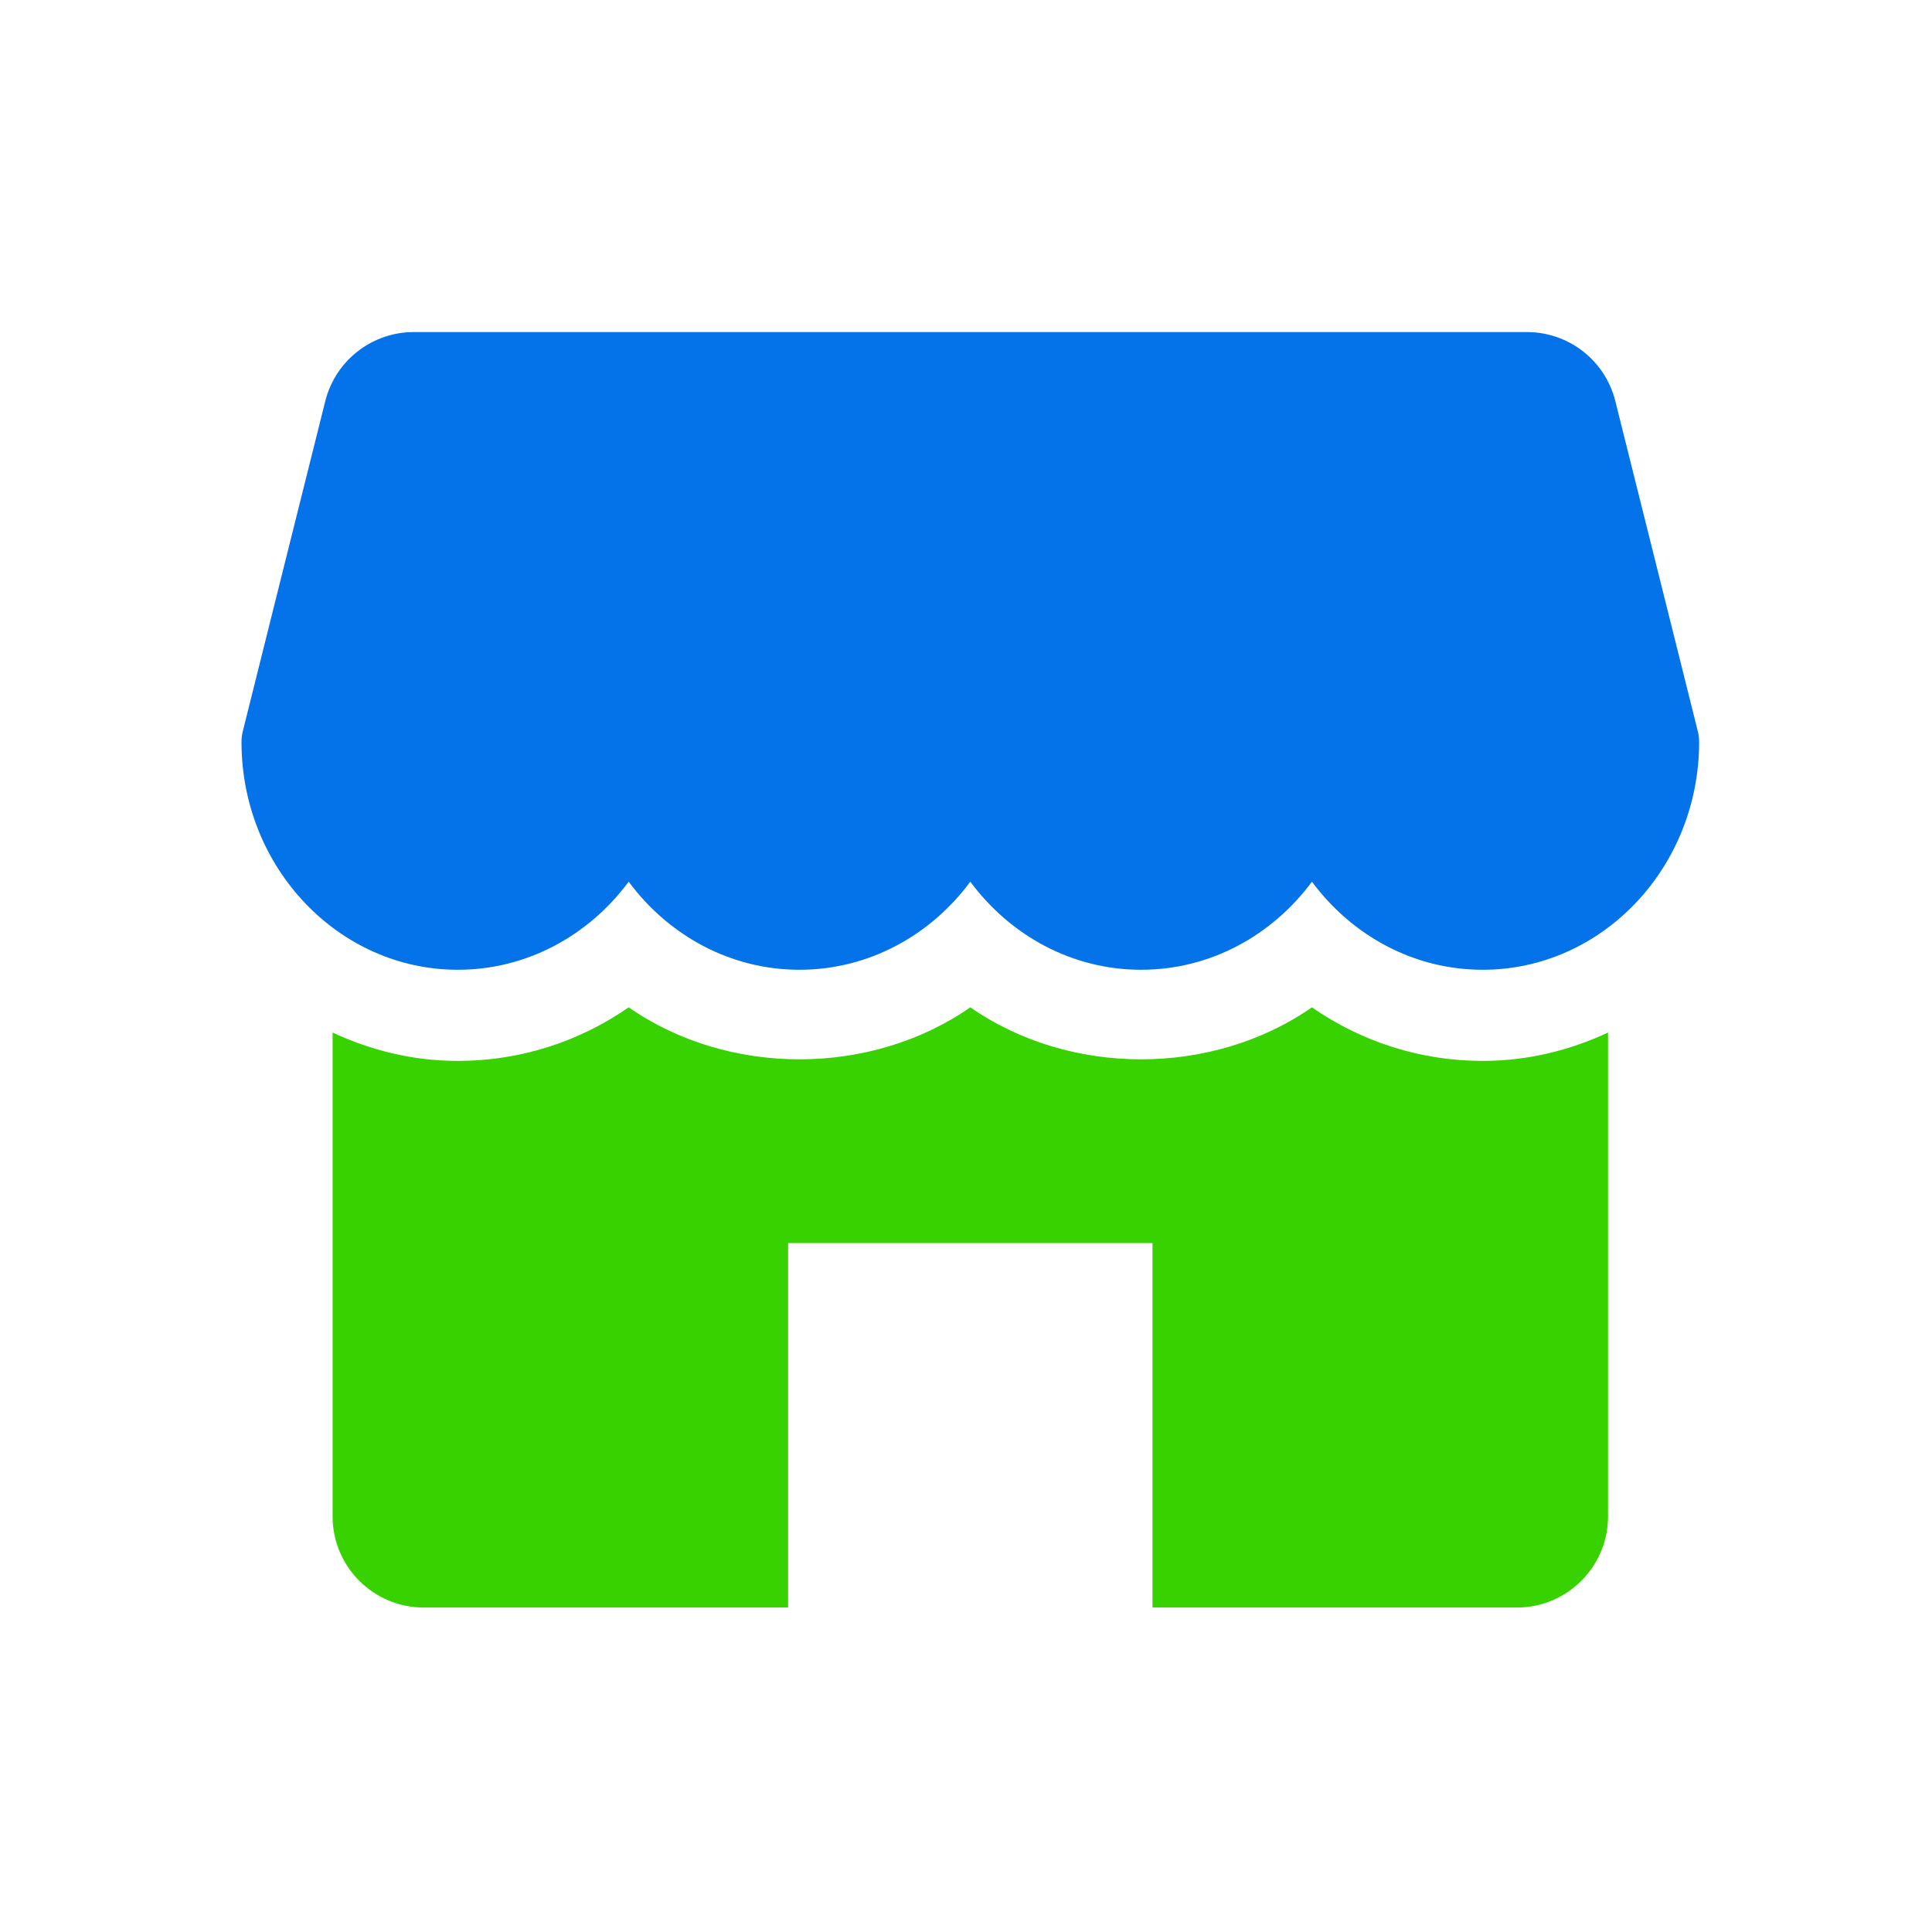
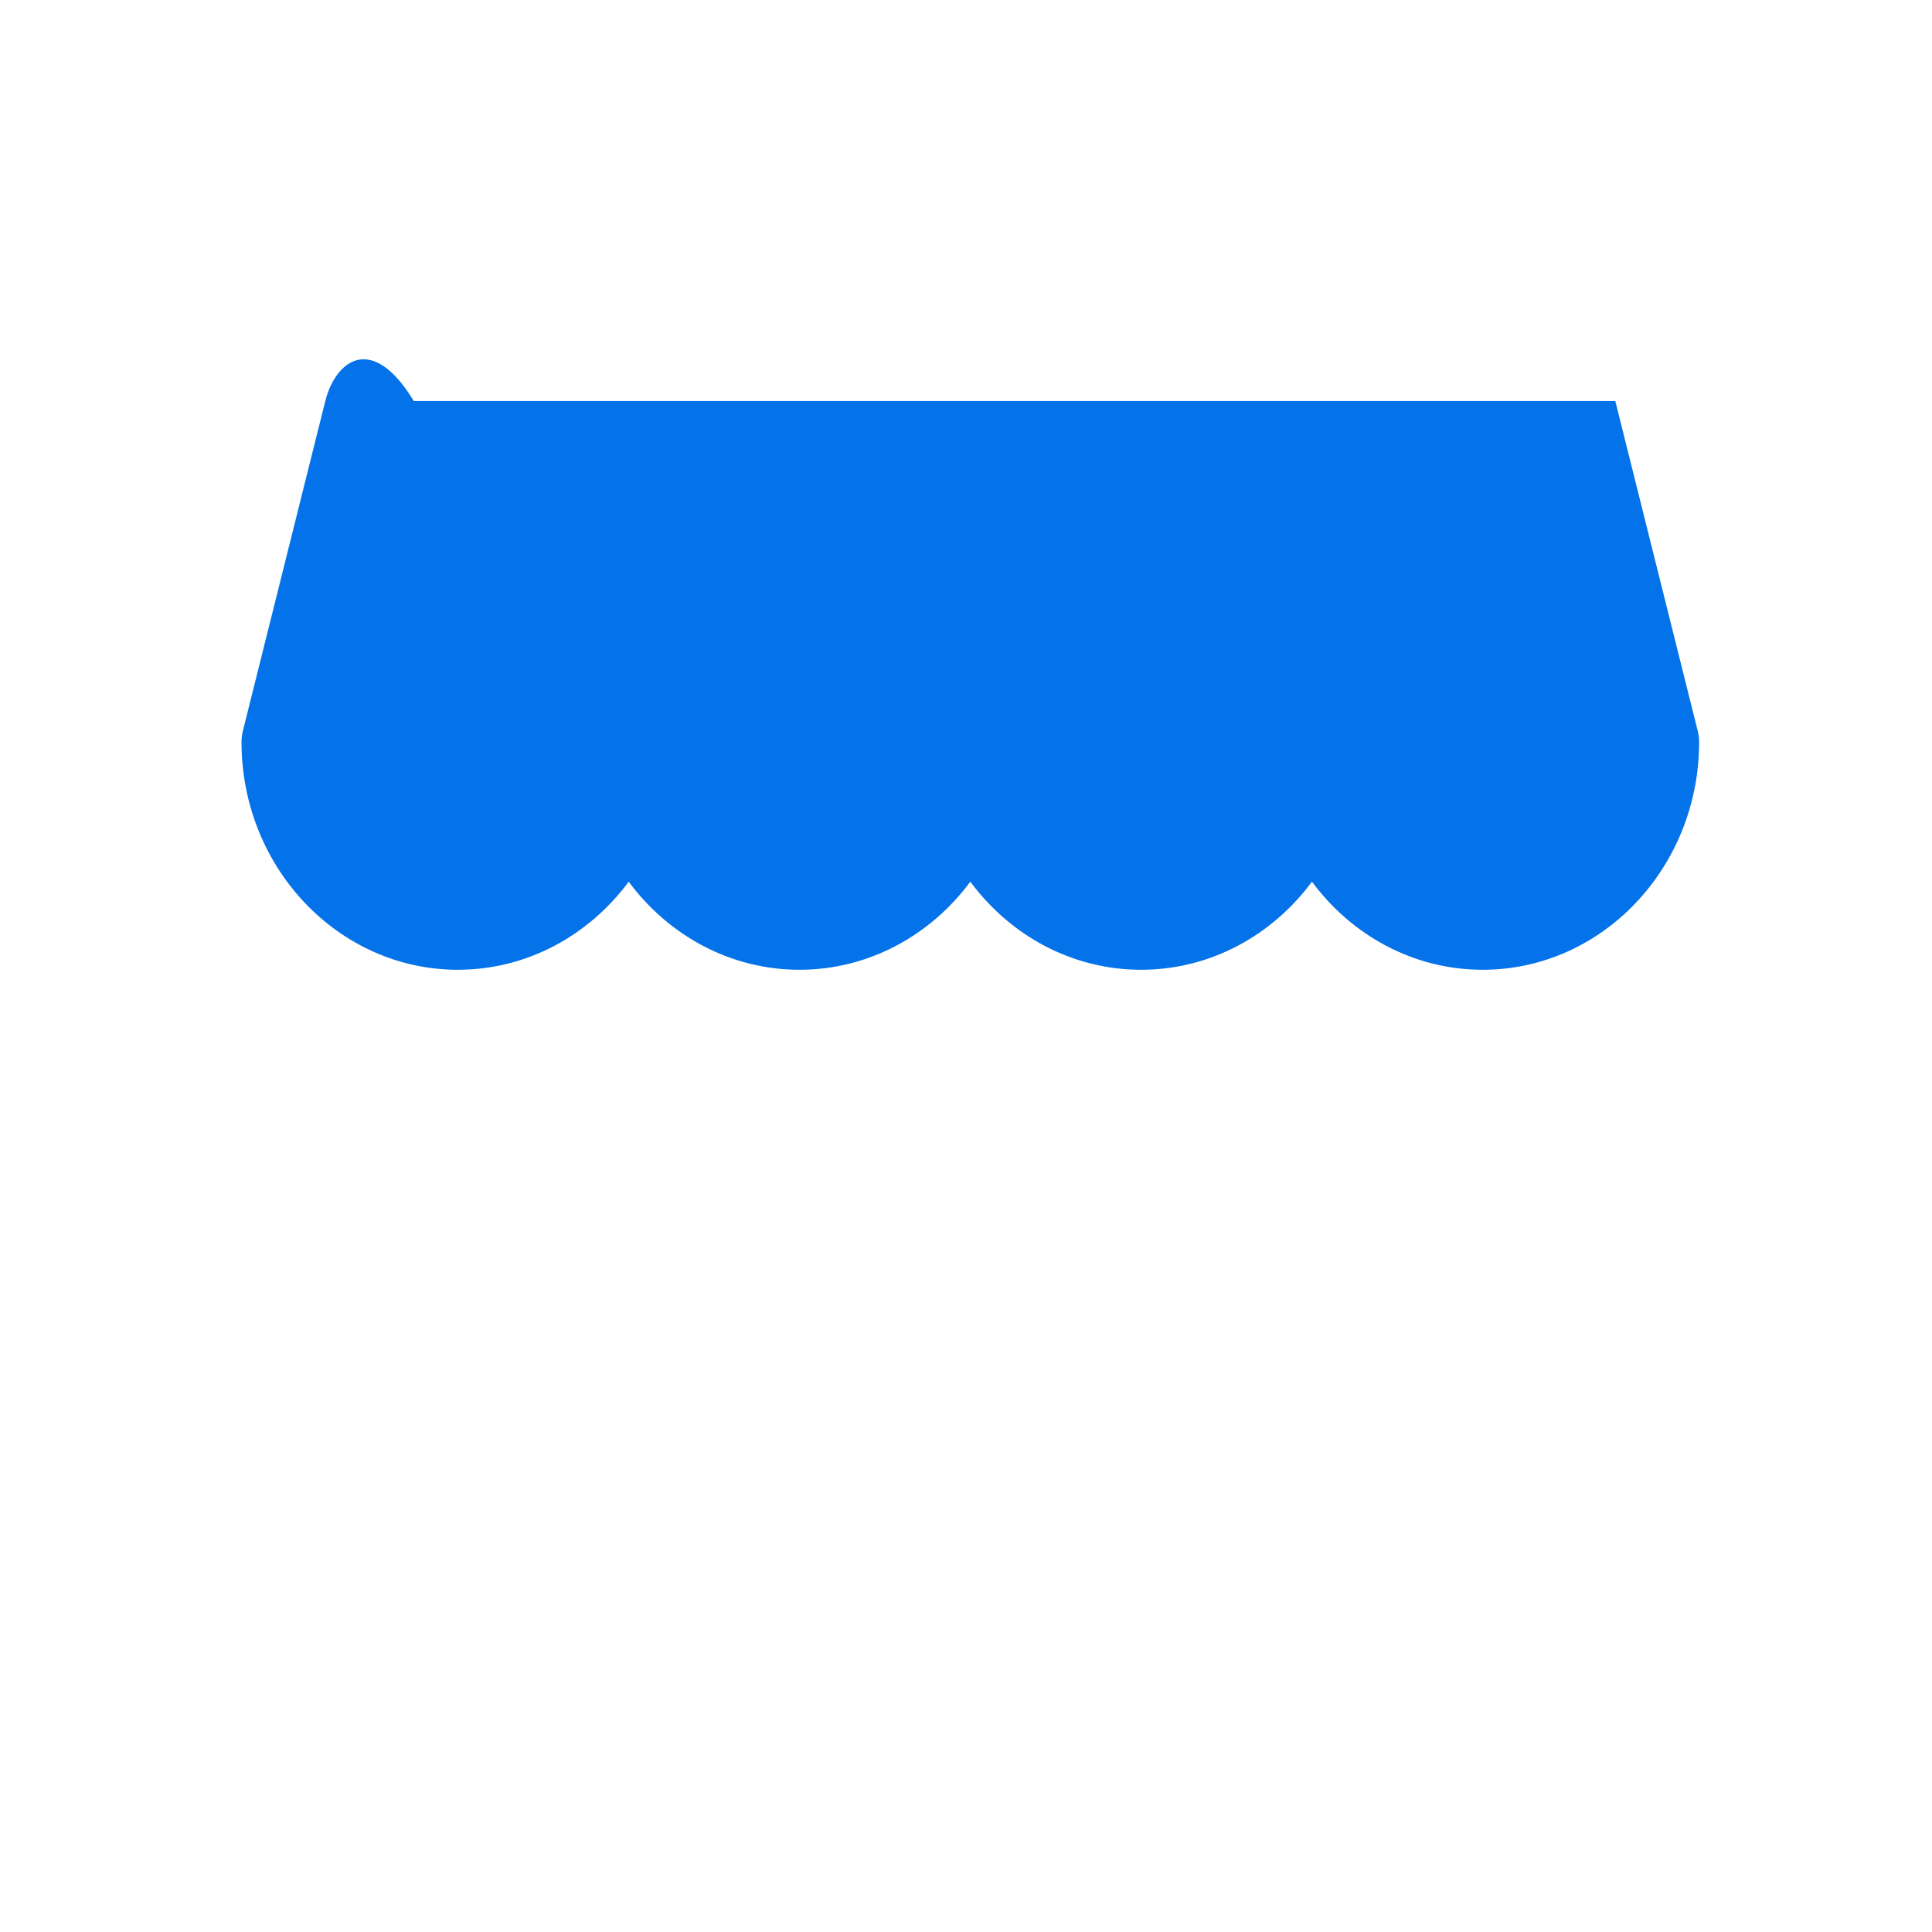
<svg xmlns="http://www.w3.org/2000/svg" width="64" height="64" viewBox="0 0 64 64" fill="none">
-   <path d="M56.24 24.215L53.509 13.284C53.174 11.942 51.967 11 50.582 11H13.707C12.322 11 11.114 11.942 10.776 13.284L8.045 24.215C8.015 24.333 8 24.457 8 24.58C8 28.739 11.214 32.125 15.167 32.125C17.464 32.125 19.513 30.981 20.826 29.207C22.139 30.981 24.188 32.125 26.484 32.125C28.781 32.125 30.83 30.981 32.143 29.207C33.456 30.981 35.502 32.125 37.801 32.125C40.101 32.125 42.147 30.981 43.46 29.207C44.773 30.981 46.819 32.125 49.118 32.125C53.072 32.125 56.286 28.739 56.286 24.58C56.286 24.457 56.271 24.333 56.24 24.215Z" fill="#0473EA" />
-   <path d="M49.118 35.144C47.063 35.144 45.11 34.516 43.459 33.369C40.158 35.666 35.444 35.666 32.143 33.369C28.841 35.666 24.127 35.666 20.826 33.369C19.175 34.516 17.222 35.144 15.167 35.144C13.685 35.144 12.288 34.797 11.018 34.205V50.233C11.018 51.899 12.37 53.251 14.035 53.251H26.107V41.179H38.178V53.251H50.25C51.916 53.251 53.268 51.899 53.268 50.233V34.205C51.997 34.797 50.6 35.144 49.118 35.144Z" fill="#38D200" />
+   <path d="M56.24 24.215L53.509 13.284H13.707C12.322 11 11.114 11.942 10.776 13.284L8.045 24.215C8.015 24.333 8 24.457 8 24.58C8 28.739 11.214 32.125 15.167 32.125C17.464 32.125 19.513 30.981 20.826 29.207C22.139 30.981 24.188 32.125 26.484 32.125C28.781 32.125 30.83 30.981 32.143 29.207C33.456 30.981 35.502 32.125 37.801 32.125C40.101 32.125 42.147 30.981 43.46 29.207C44.773 30.981 46.819 32.125 49.118 32.125C53.072 32.125 56.286 28.739 56.286 24.58C56.286 24.457 56.271 24.333 56.24 24.215Z" fill="#0473EA" />
</svg>